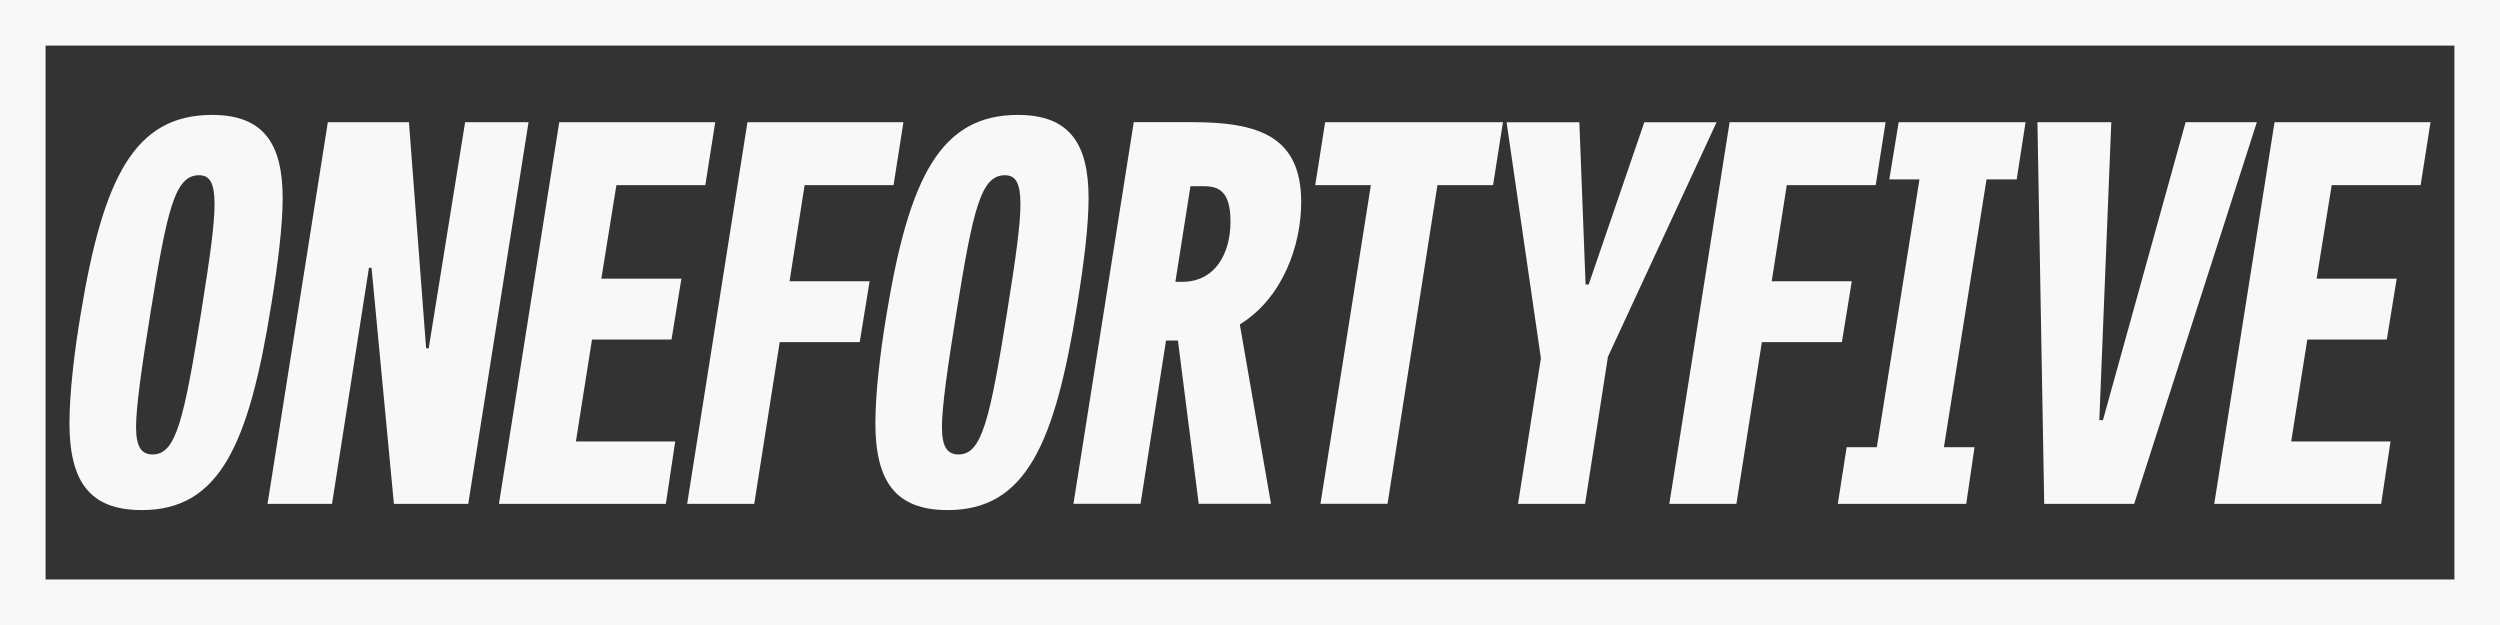
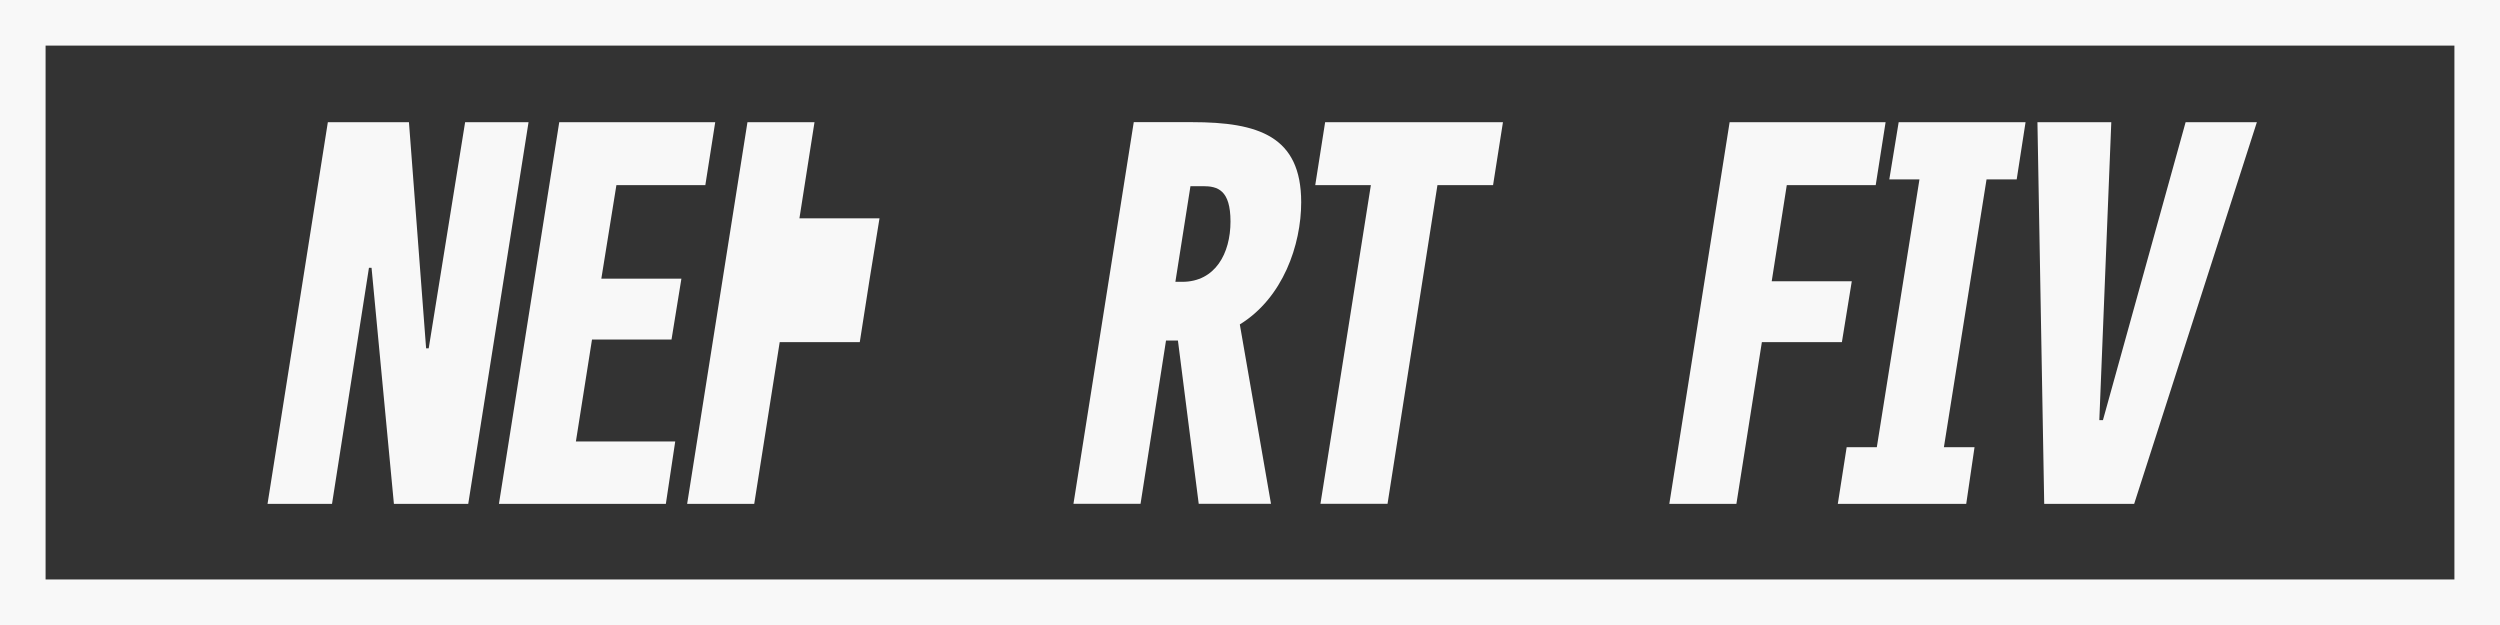
<svg xmlns="http://www.w3.org/2000/svg" id="Layer_2" viewBox="0 0 635.05 158.76">
  <rect x="0" y="0" width="635.05" height="158.76" fill="#333333" stroke="none" />
  <defs>
    <style>.cls-1{fill:#f8f8f8;stroke-width:0px;}</style>
  </defs>
  <g id="Layer_1-2">
    <path class="cls-1" d="M623.47,11.58v135.61H11.58V11.58h611.9M635.05,0H0v158.76h635.05V0h0Z" />
-     <path class="cls-1" d="M17.65,107.38c0-7.4,1.19-17.83,2.91-28,5.68-34.21,13.6-50.19,33.28-50.19,13.08,0,17.96,7.26,17.96,21.13,0,7-1.19,16.64-2.91,27.21-5.68,35.4-13.08,52.04-32.89,52.04-13.34,0-18.36-7.4-18.36-22.19ZM51.2,78.72c2.25-14,3.3-21.93,3.3-26.81,0-5.42-1.19-7.4-3.96-7.4-6.08,0-8.06,8.58-12.28,34.74-2.25,13.87-3.7,24.17-3.7,29.19s1.32,7,4.23,7c5.94,0,7.92-8.72,12.42-36.72Z" />
    <path class="cls-1" d="M100.06,127.99l-5.68-59.96h-.66l-9.38,59.96h-16.38l15.32-96.95h20.6l4.36,57.45h.66l9.25-57.45h16.11l-15.32,96.95h-18.89Z" />
    <path class="cls-1" d="M170.59,86.25h-20.21l-4.09,25.89h25.23l-2.38,15.85h-42.4l15.32-96.95h39.62l-2.51,15.98h-22.59l-3.83,23.77h20.34l-2.51,15.45Z" />
-     <path class="cls-1" d="M218.4,86.91h-20.34l-6.47,41.08h-17.04l15.32-96.95h39.62l-2.51,15.98h-22.59l-3.83,24.43h20.34l-2.51,15.45Z" />
-     <path class="cls-1" d="M222.37,107.38c0-7.4,1.19-17.83,2.91-28,5.68-34.21,13.6-50.19,33.28-50.19,13.08,0,17.96,7.26,17.96,21.13,0,7-1.19,16.64-2.91,27.21-5.68,35.4-13.08,52.04-32.89,52.04-13.34,0-18.36-7.4-18.36-22.19ZM255.91,78.72c2.25-14,3.3-21.93,3.3-26.81,0-5.42-1.19-7.4-3.96-7.4-6.08,0-8.06,8.58-12.28,34.74-2.25,13.87-3.7,24.17-3.7,29.19s1.32,7,4.23,7c5.94,0,7.92-8.72,12.42-36.72Z" />
+     <path class="cls-1" d="M218.4,86.91h-20.34l-6.47,41.08h-17.04l15.32-96.95h39.62h-22.59l-3.83,24.43h20.34l-2.51,15.45Z" />
    <path class="cls-1" d="M299.23,86.51h-3.04l-6.47,41.47h-17.04l15.32-96.95h14.79c16.91,0,27.74,3.57,27.74,20.34,0,10.83-4.62,24.3-15.59,31.04l7.92,45.57h-18.36l-5.28-41.47ZM300.29,71.59c8.45,0,12.28-7.26,12.28-15.32s-3.3-8.98-7-8.98h-3.17l-3.83,24.3h1.72Z" />
    <path class="cls-1" d="M348.23,47.02h-14.13l2.51-15.98h45.17l-2.51,15.98h-14.13l-12.68,80.96h-17.04l12.81-80.96Z" />
-     <path class="cls-1" d="M402.65,127.99h-17.04l5.81-36.98-8.72-59.96h18.49l1.58,41.21h.79l14.13-41.21h18.36l-27.6,59.57-5.81,37.38Z" />
    <path class="cls-1" d="M467.89,86.91h-20.34l-6.47,41.08h-17.04l15.32-96.95h39.62l-2.51,15.98h-22.59l-3.83,24.43h20.34l-2.51,15.45Z" />
    <path class="cls-1" d="M493.78,113.59h7.79l-2.11,14.4h-32.62l2.25-14.4h7.66l10.83-68.02h-7.66l2.38-14.53h32.23l-2.25,14.53h-7.66l-10.83,68.02Z" />
    <path class="cls-1" d="M573.29,31.04l-31.17,96.95h-22.85l-1.72-96.95h18.76l-3.04,75.68h.92l21-75.68h18.09Z" />
-     <path class="cls-1" d="M606.31,86.25h-20.21l-4.09,25.89h25.23l-2.38,15.85h-42.4l15.32-96.95h39.62l-2.51,15.98h-22.59l-3.83,23.77h20.34l-2.51,15.45Z" />
  </g>
</svg>